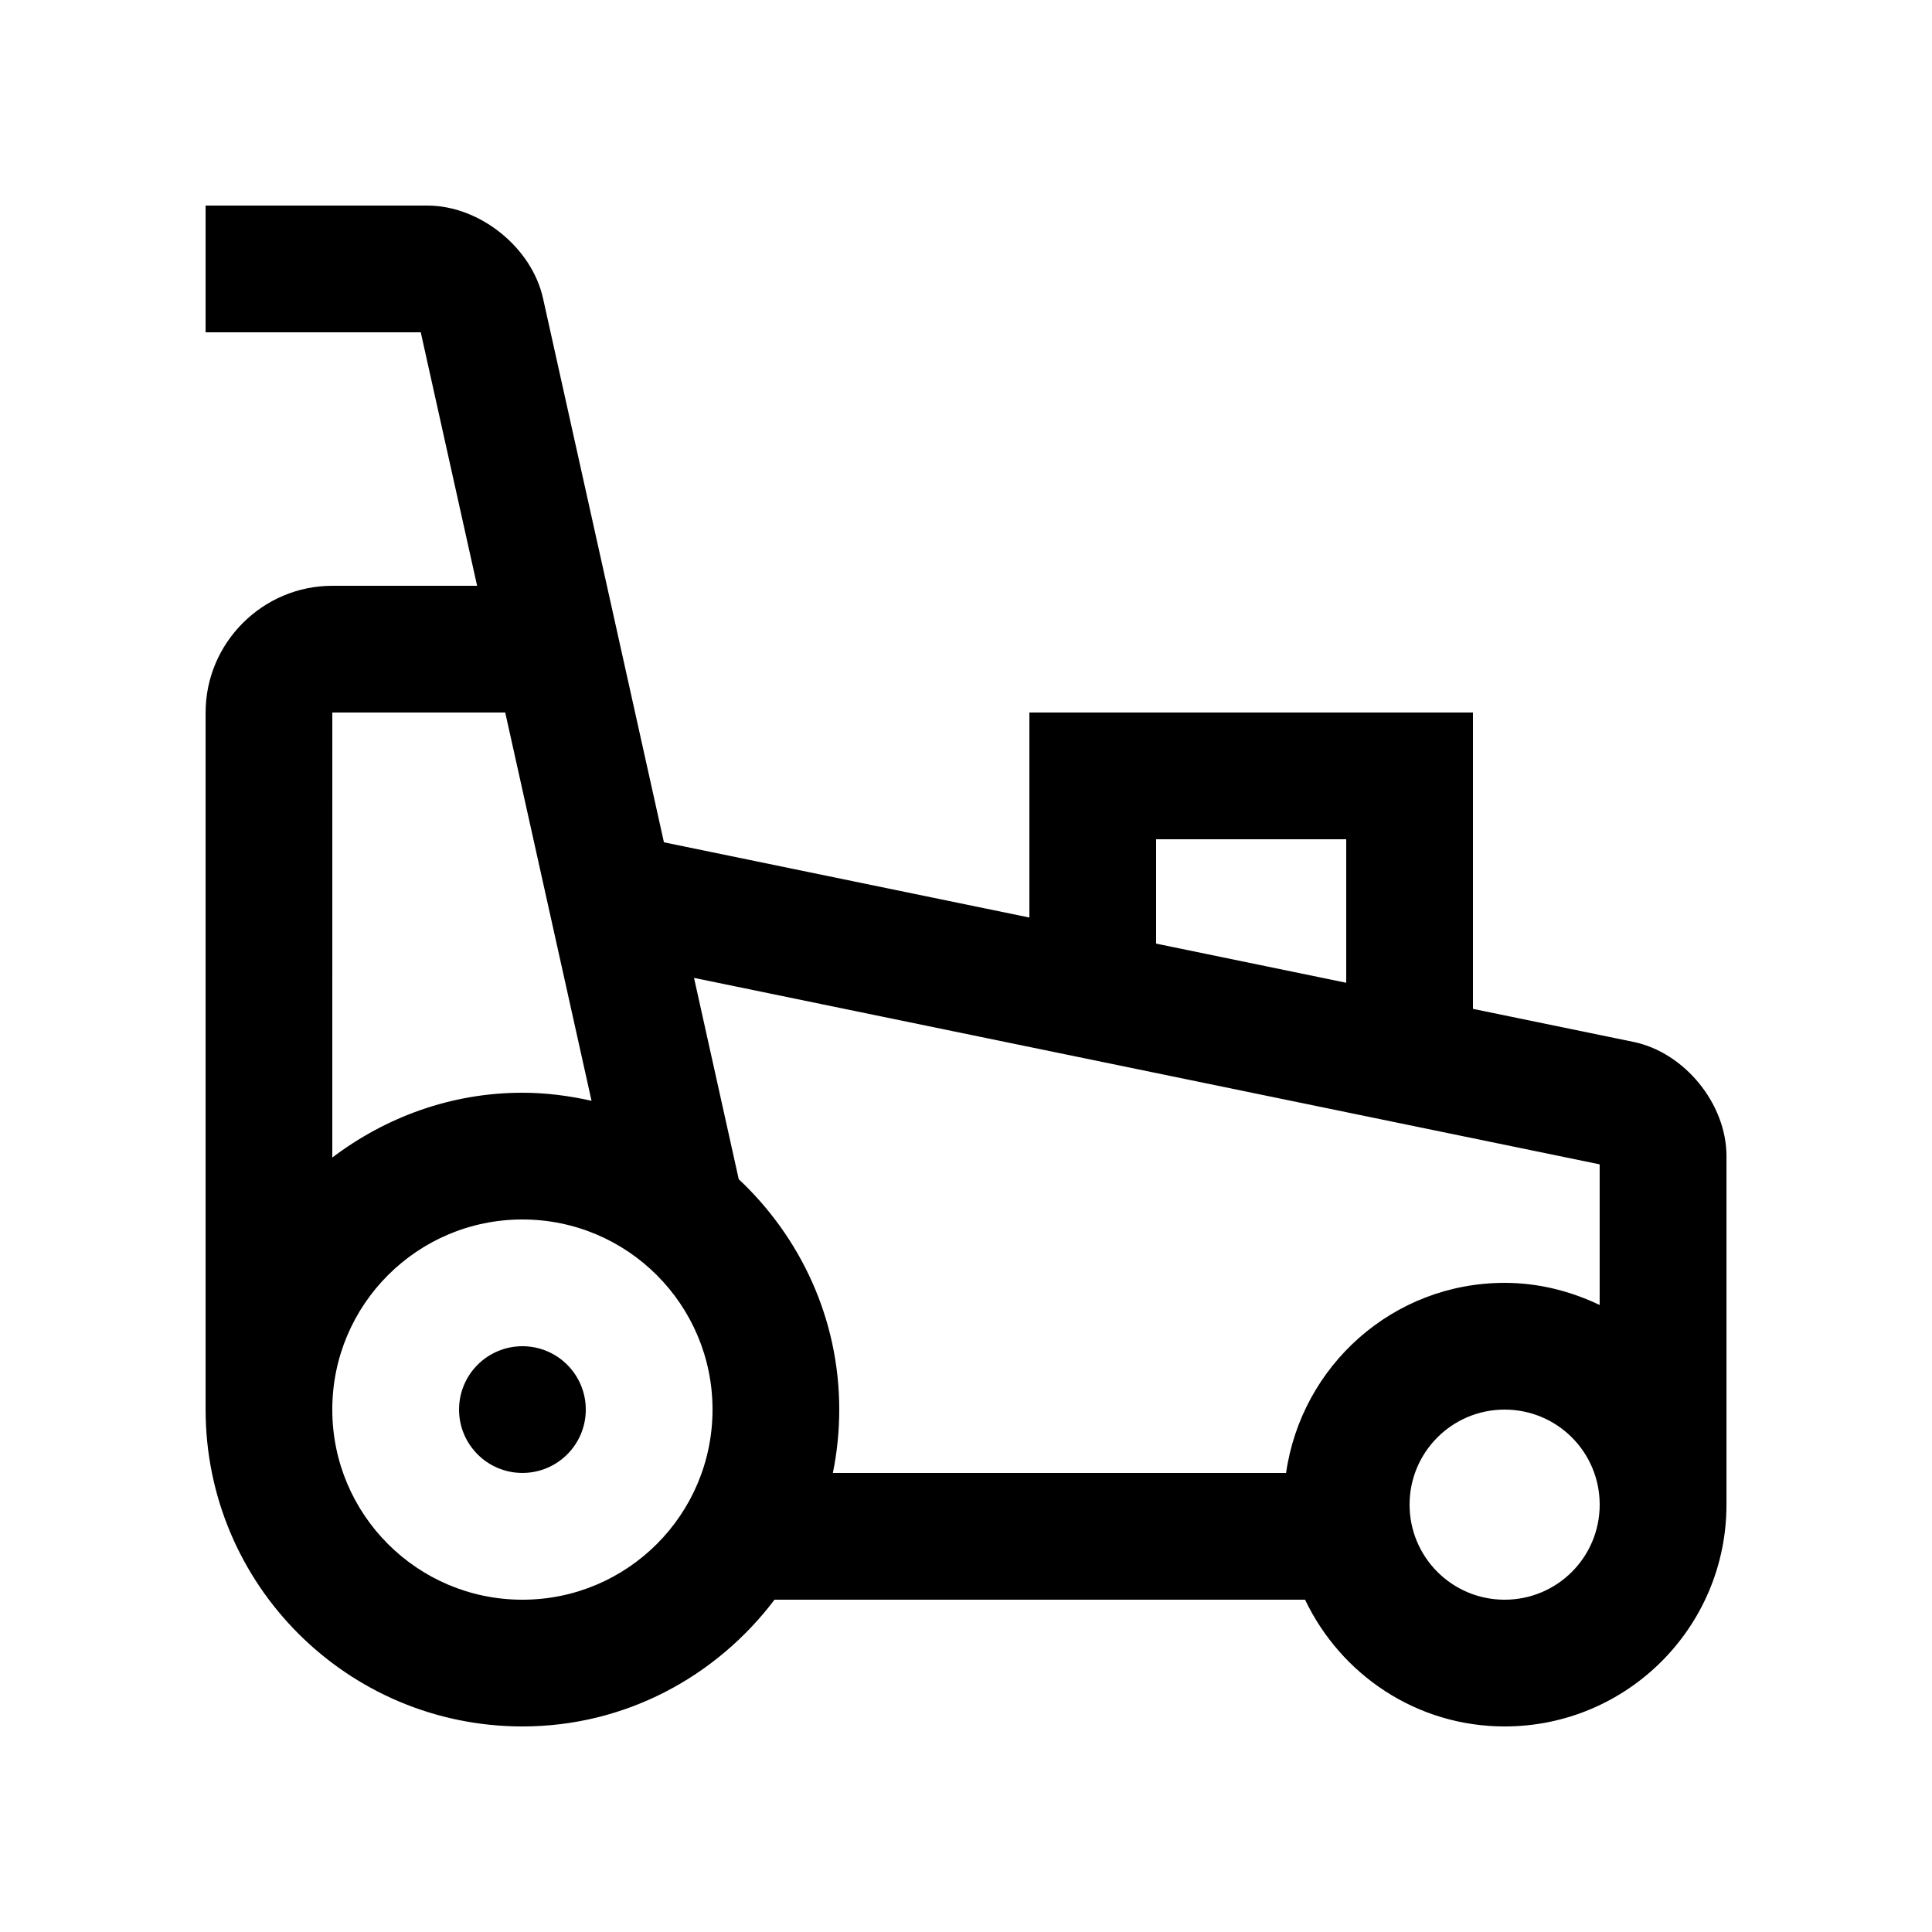
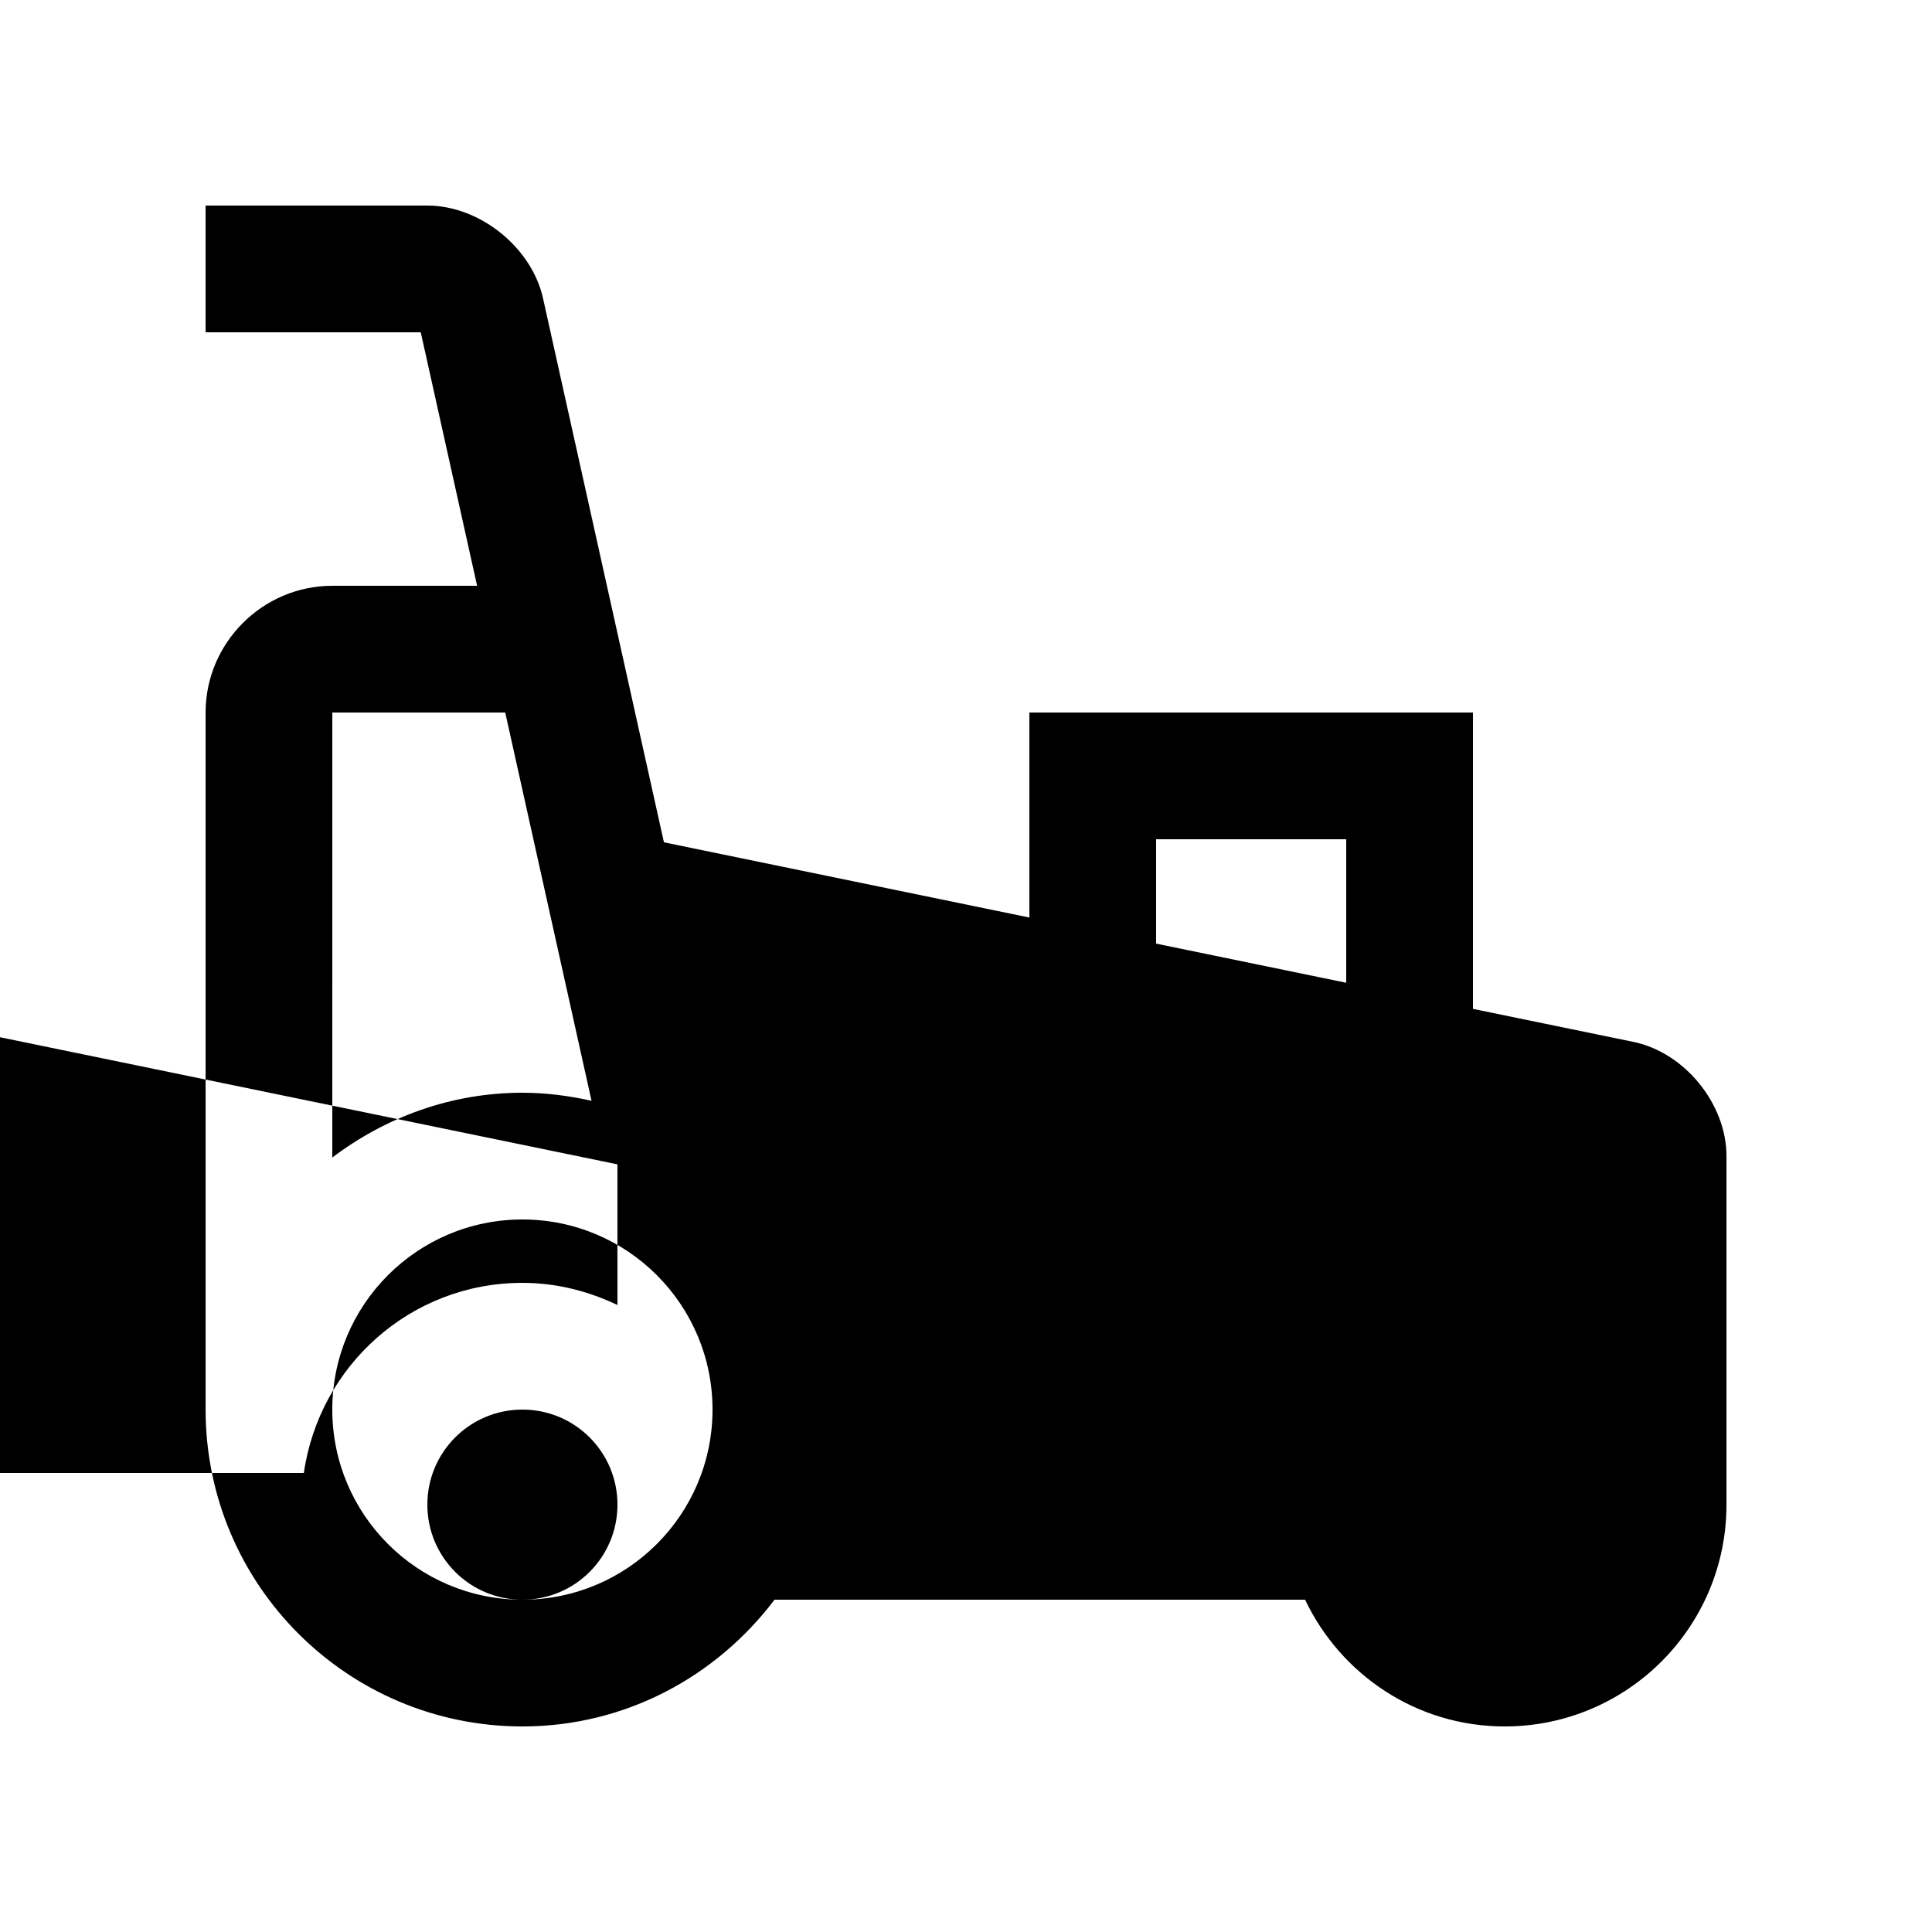
<svg xmlns="http://www.w3.org/2000/svg" fill="#000000" width="800px" height="800px" version="1.1" viewBox="144 144 512 512">
  <g>
-     <path d="m299.24 517.55c0 9.277-7.519 16.793-16.793 16.793-9.273 0-16.793-7.516-16.793-16.793 0-9.273 7.519-16.789 16.793-16.789 9.273 0 16.793 7.516 16.793 16.789" />
-     <path d="m576.86 420.11-42.512-8.75v-78.531h-117.55v54.328l-96.848-19.938-32.039-144.15c-3-13.527-16.793-24.59-30.648-24.59h-58.777v33.59h57.02l14.934 67.172h-38.371c-18.469 0-33.582 15.113-33.582 33.586v184.73c0 46.379 37.594 83.969 83.969 83.969 27.383 0 51.465-13.301 66.801-33.59h140.6c9.441 19.816 29.496 33.59 52.898 33.59 32.457 0 58.781-26.309 58.781-58.781v-92.363c0-13.859-11.105-27.469-24.668-30.273zm-126.48-53.695h50.383v38.027l-50.383-10.375zm-218.32-33.586h45.832l22.871 102.89c-5.91-1.316-12.004-2.133-18.32-2.133-18.992 0-36.309 6.543-50.383 17.168l0.008-117.93zm50.383 235.11c-27.82 0-50.383-22.551-50.383-50.383 0-27.824 22.562-50.383 50.383-50.383 27.82 0 50.383 22.555 50.383 50.383-0.004 27.832-22.562 50.383-50.383 50.383zm260.3 0c-13.926 0-25.191-11.266-25.191-25.191 0-13.926 11.266-25.191 25.191-25.191 13.926 0 25.191 11.266 25.191 25.191 0 13.926-11.266 25.191-25.191 25.191zm25.191-78.098c-7.656-3.656-16.137-5.871-25.191-5.871-29.582 0-53.828 21.926-57.922 50.383h-120.1c1.098-5.43 1.688-11.039 1.688-16.797 0-24.137-10.324-45.734-26.637-61.059l-11.848-53.348 240 49.414v37.277z" />
+     <path d="m576.86 420.11-42.512-8.75v-78.531h-117.55v54.328l-96.848-19.938-32.039-144.15c-3-13.527-16.793-24.59-30.648-24.59h-58.777v33.59h57.02l14.934 67.172h-38.371c-18.469 0-33.582 15.113-33.582 33.586v184.73c0 46.379 37.594 83.969 83.969 83.969 27.383 0 51.465-13.301 66.801-33.59h140.6c9.441 19.816 29.496 33.59 52.898 33.59 32.457 0 58.781-26.309 58.781-58.781v-92.363c0-13.859-11.105-27.469-24.668-30.273zm-126.48-53.695h50.383v38.027l-50.383-10.375zm-218.32-33.586h45.832l22.871 102.89c-5.91-1.316-12.004-2.133-18.32-2.133-18.992 0-36.309 6.543-50.383 17.168l0.008-117.93zm50.383 235.11c-27.82 0-50.383-22.551-50.383-50.383 0-27.824 22.562-50.383 50.383-50.383 27.82 0 50.383 22.555 50.383 50.383-0.004 27.832-22.562 50.383-50.383 50.383zc-13.926 0-25.191-11.266-25.191-25.191 0-13.926 11.266-25.191 25.191-25.191 13.926 0 25.191 11.266 25.191 25.191 0 13.926-11.266 25.191-25.191 25.191zm25.191-78.098c-7.656-3.656-16.137-5.871-25.191-5.871-29.582 0-53.828 21.926-57.922 50.383h-120.1c1.098-5.43 1.688-11.039 1.688-16.797 0-24.137-10.324-45.734-26.637-61.059l-11.848-53.348 240 49.414v37.277z" />
  </g>
</svg>